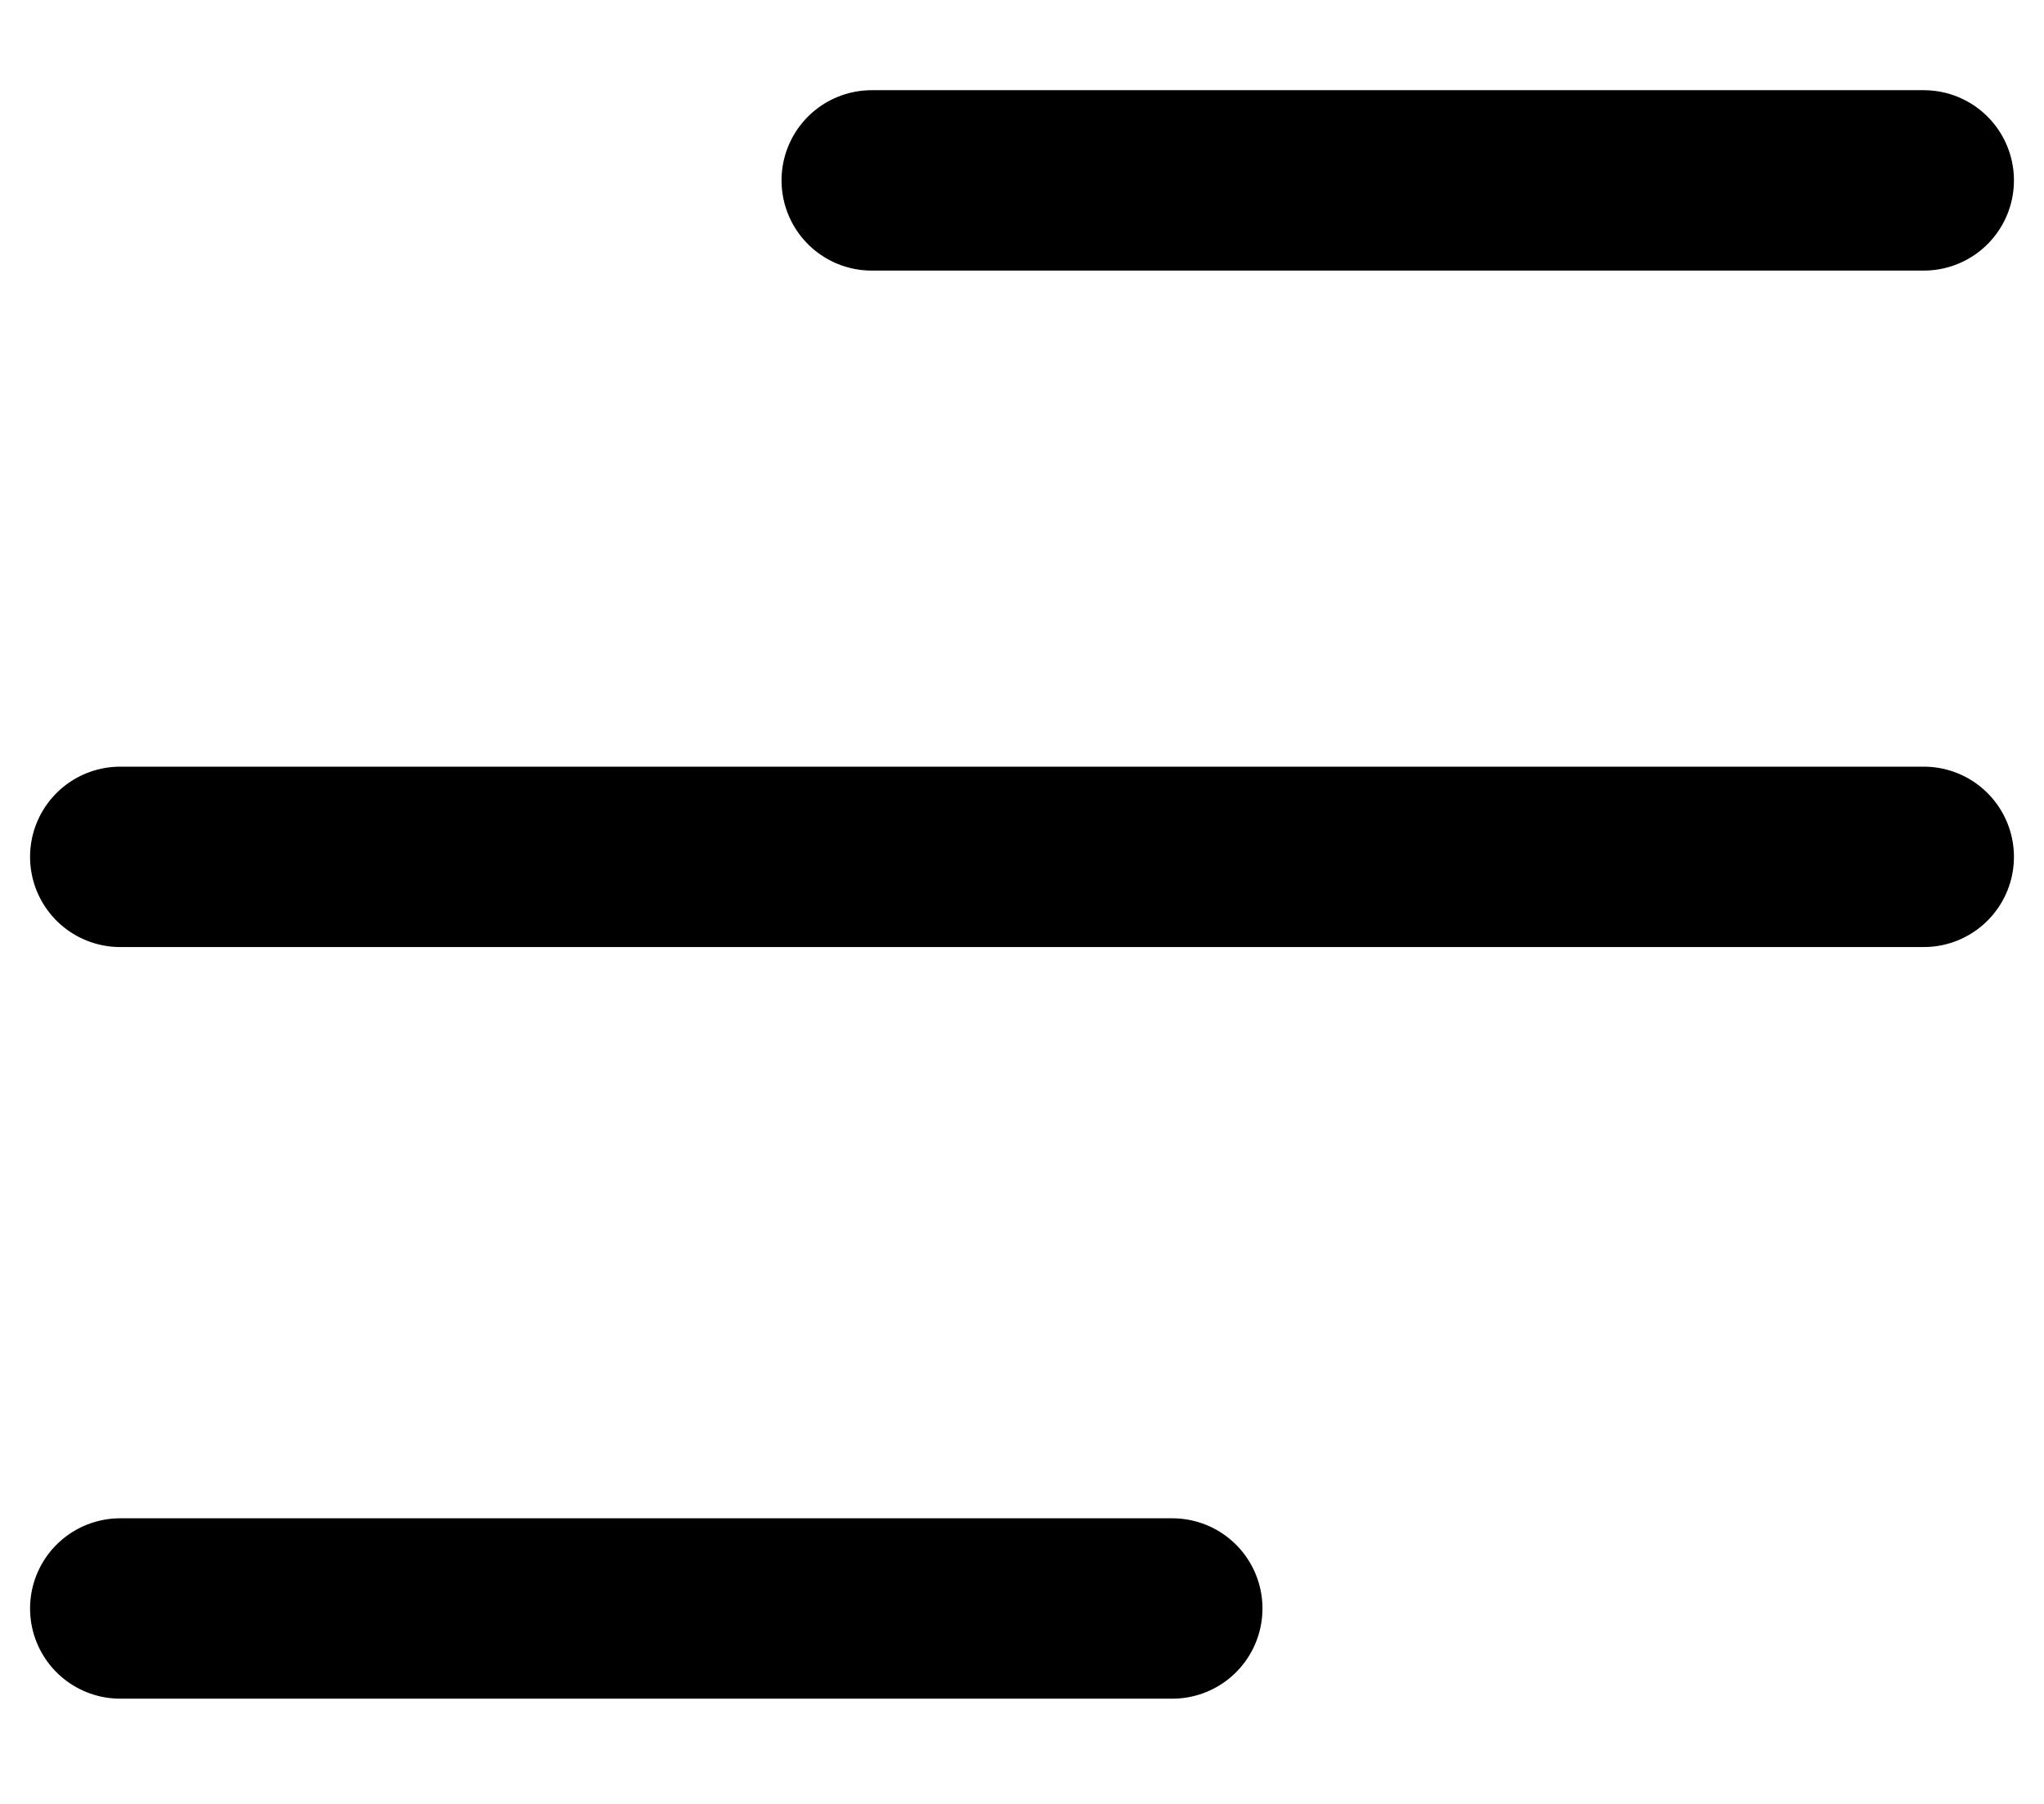
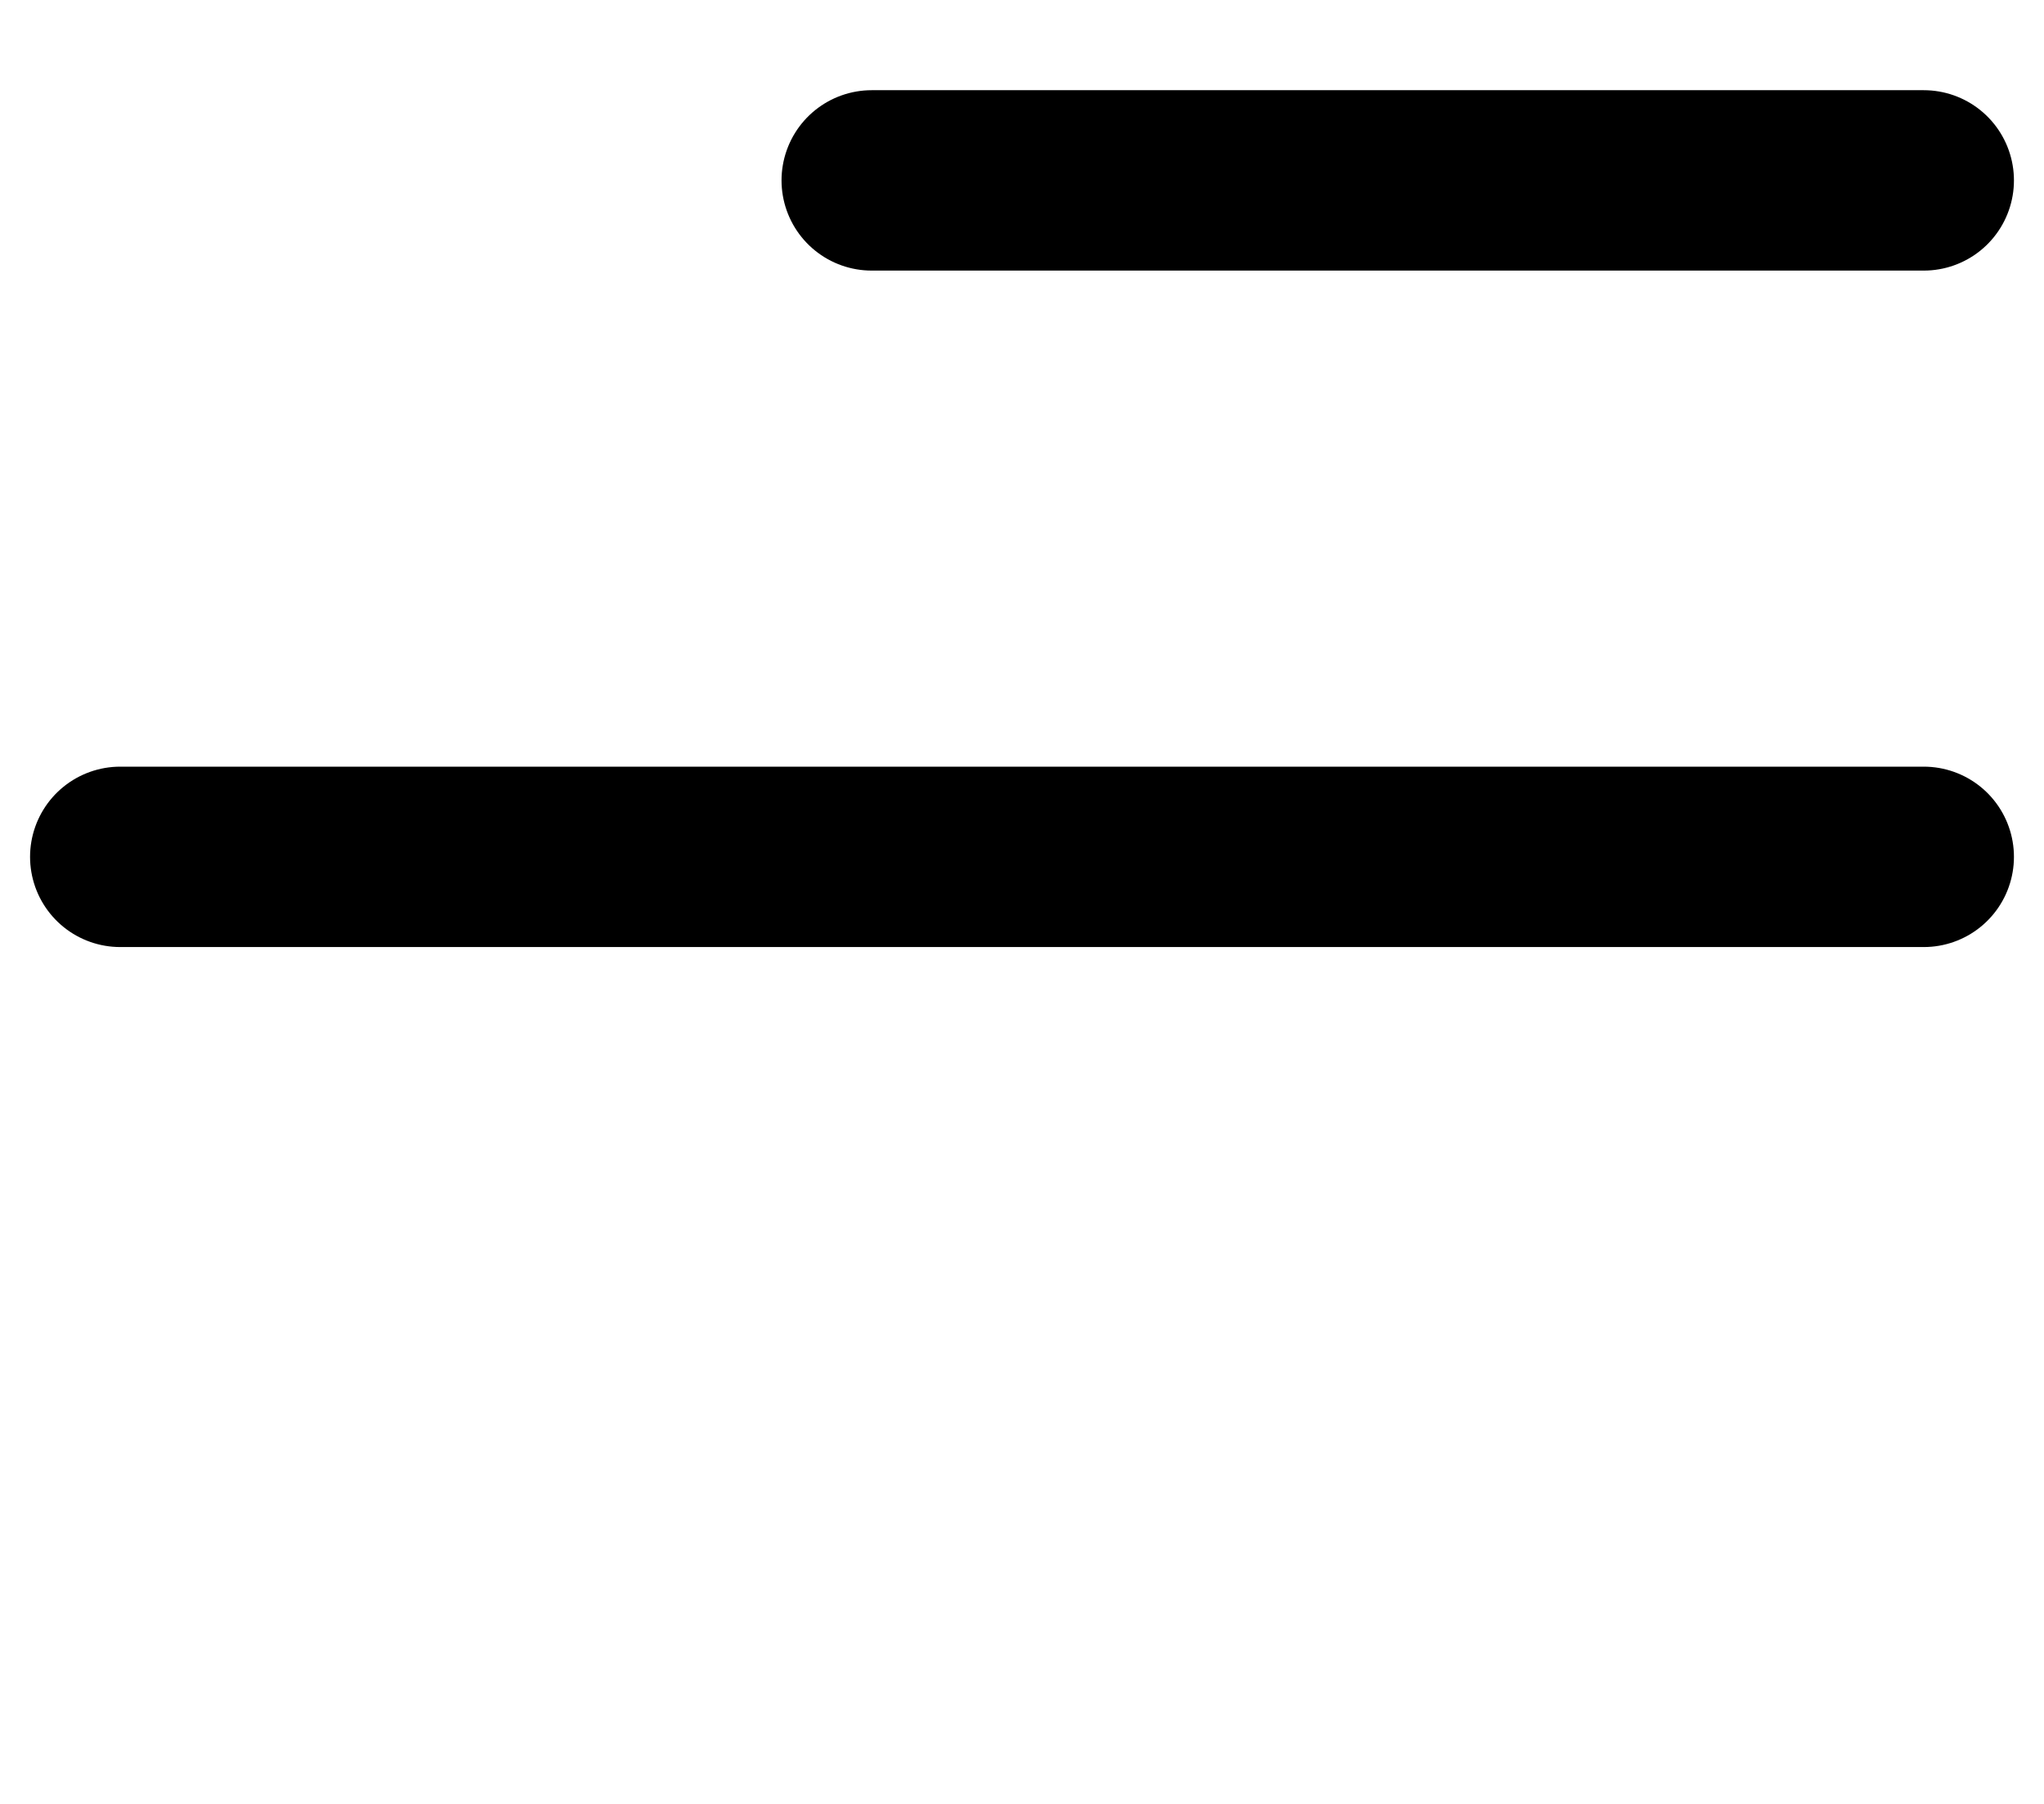
<svg xmlns="http://www.w3.org/2000/svg" width="17" height="15" viewBox="0 0 17 15" fill="none">
  <path d="M7.25 1.5H16" stroke="black" stroke-width="1.5" stroke-linecap="round" />
-   <path d="M1 13.375H9.75" stroke="black" stroke-width="1.5" stroke-linecap="round" />
  <path d="M1 7.125L16 7.125" stroke="black" stroke-width="1.5" stroke-linecap="round" />
</svg>